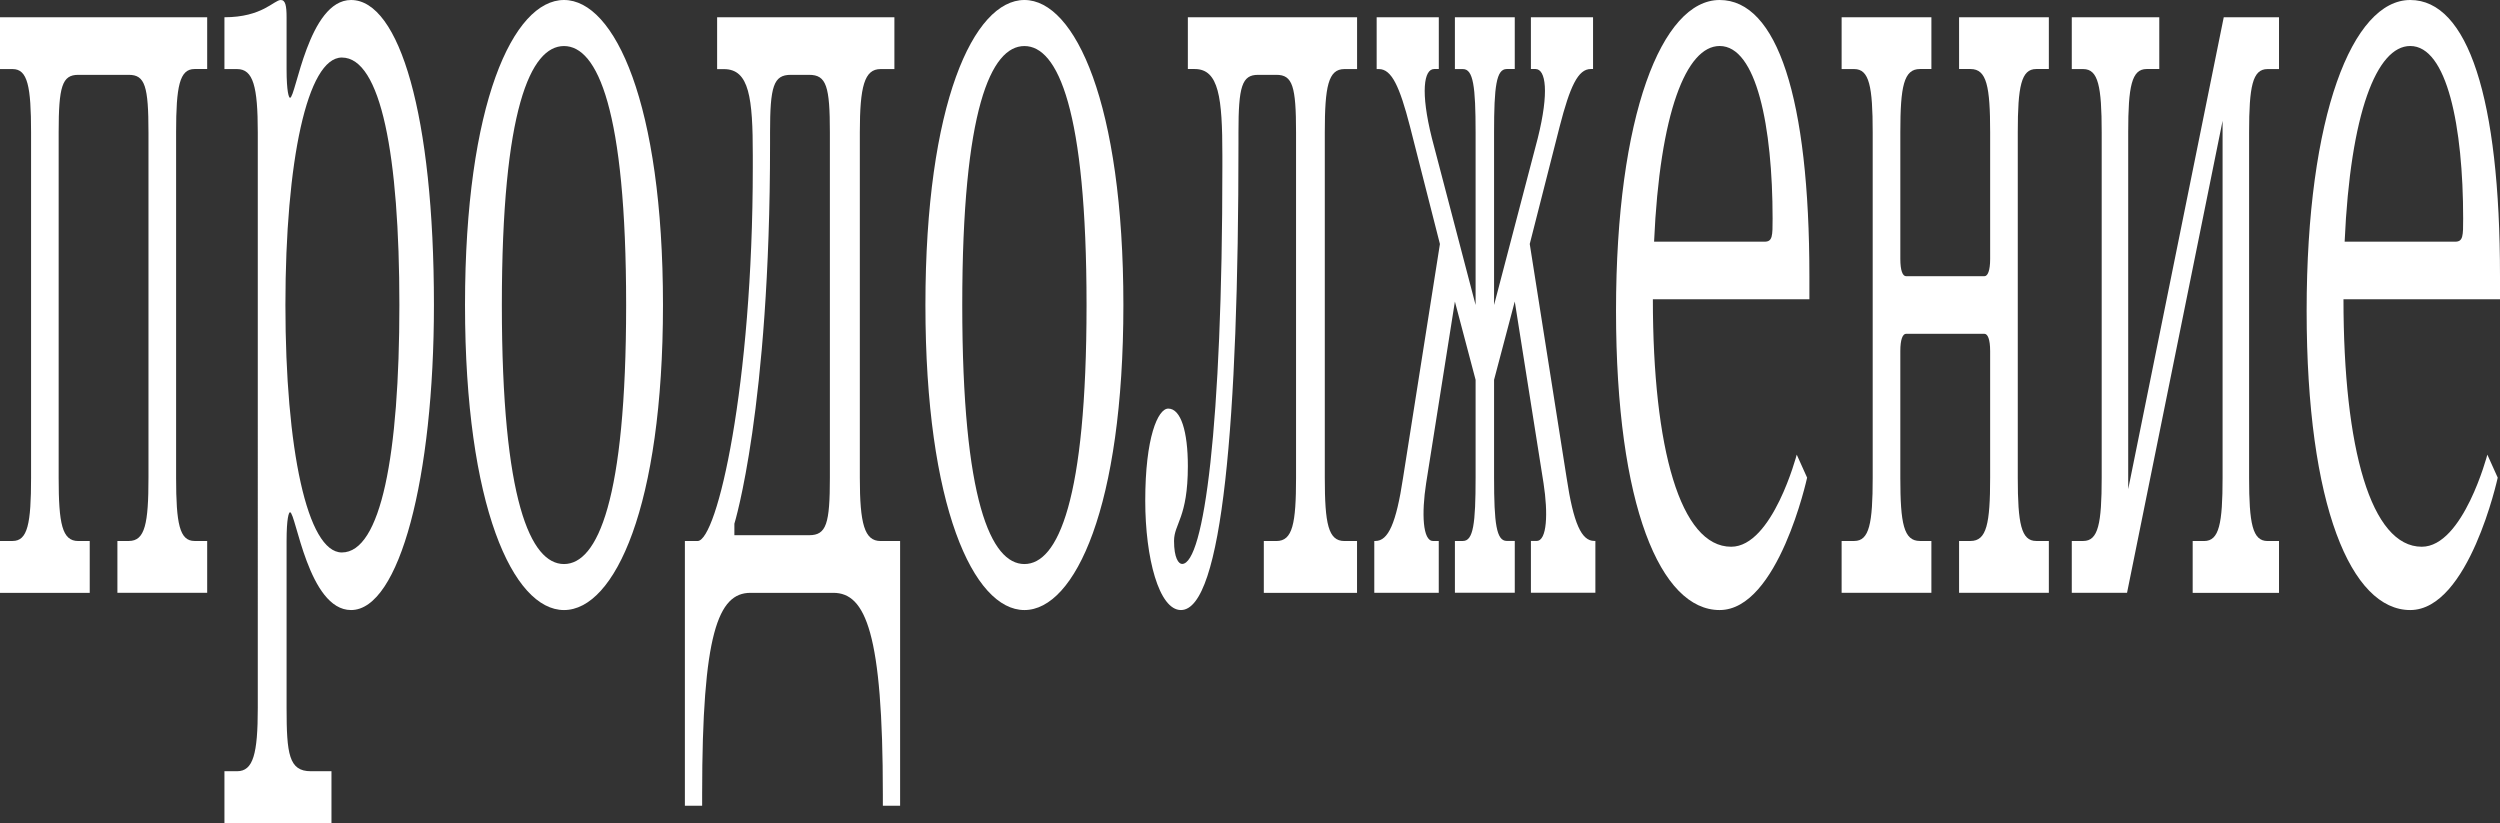
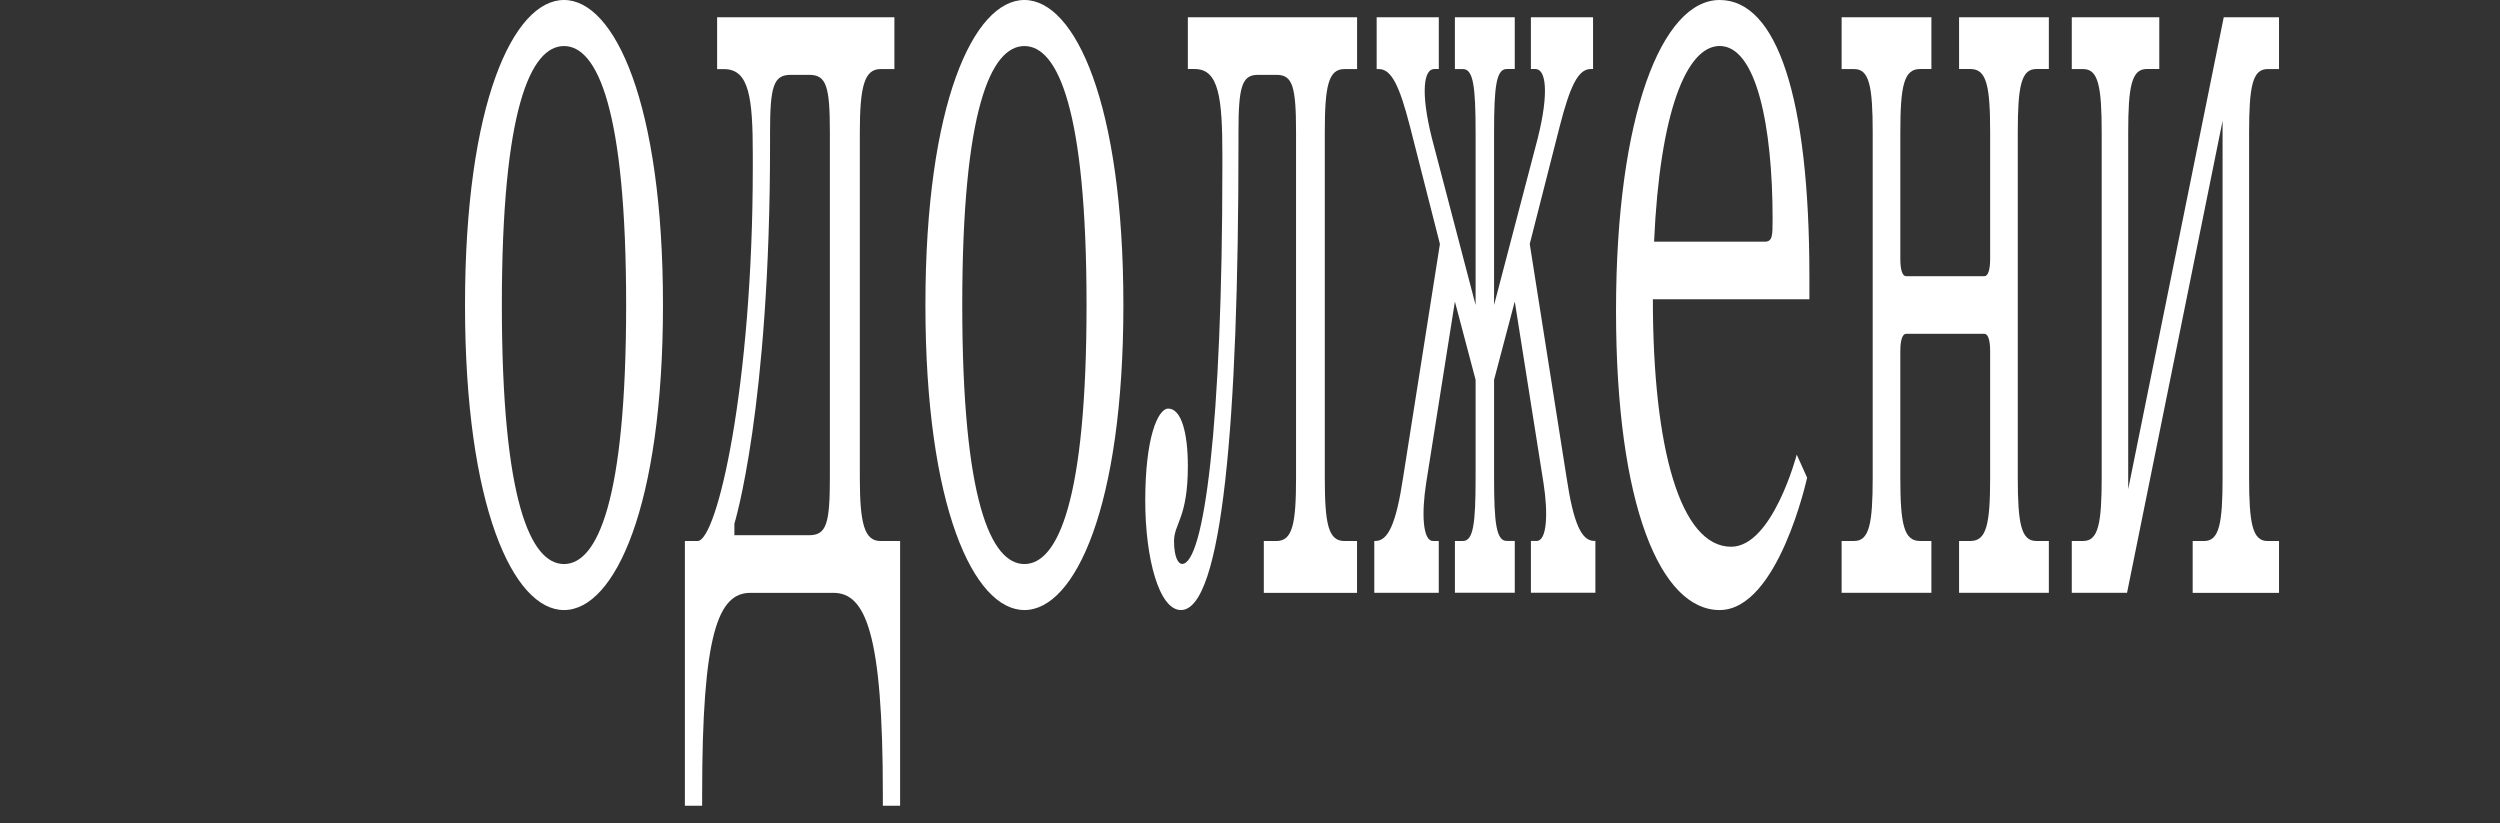
<svg xmlns="http://www.w3.org/2000/svg" id="_Слой_2" data-name="Слой 2" viewBox="0 0 537.46 176.93">
  <rect x="0" y="0" width="537.46" height="176.93" fill="#333333" stroke="none" />
  <defs>
    <style> .cls-1 { fill: #fff; stroke-width: 0px; } </style>
  </defs>
  <g id="_Слой_1-2" data-name="Слой 1">
    <g>
-       <path class="cls-1" d="M0,116.3h2.72c3.22,0,3.96-3.71,3.96-13.61V28.46c0-9.9-.74-13.61-3.96-13.61H0V3.71h44.54v11.13h-2.72c-3.22,0-3.96,3.71-3.96,13.61v74.24c0,9.9.74,13.61,3.96,13.61h2.72v11.14h-19.3v-11.14h2.47c3.46,0,4.21-3.71,4.21-13.61V28.46c0-9.9-.74-12.37-4.21-12.37h-10.89c-3.46,0-4.21,2.47-4.21,12.37v74.24c0,9.9.74,13.61,4.21,13.61h2.47v11.14H0v-11.14Z" />
-       <path class="cls-1" d="M75.47,131.15c-9.16,0-11.88-21.03-13.12-21.03-.25,0-.74,1.24-.74,6.19v35.88c0,9.9.5,13.61,5.2,13.61h4.45v11.13h-23.01v-11.13h2.72c3.46,0,4.45-3.71,4.45-13.61V28.46c0-9.9-.99-13.61-4.45-13.61h-2.72V3.71c8.17,0,10.64-3.71,12.12-3.71.99,0,1.24,1.24,1.24,3.71v11.13c0,4.95.5,6.19.74,6.19,1.24,0,3.96-21.03,13.12-21.03,10.39,0,17.82,24.75,17.82,65.57,0,37.12-7.42,65.58-17.82,65.58ZM73.49,12.37c-7.42,0-12.13,22.27-12.13,53.2s4.7,53.2,12.13,53.2c8.41,0,12.37-21.03,12.37-53.2s-3.96-53.2-12.37-53.2Z" />
      <path class="cls-1" d="M121.25,131.15c-10.89,0-21.28-22.27-21.28-65.58S110.36,0,121.25,0s21.28,22.27,21.28,65.57-10.39,65.58-21.28,65.58ZM121.25,9.9c-7.18,0-13.36,13.61-13.36,55.68s6.19,55.68,13.36,55.68,13.36-13.61,13.36-55.68-6.19-55.68-13.36-55.68Z" />
      <path class="cls-1" d="M192.27,14.85h-2.97c-3.46,0-4.45,3.71-4.45,13.61v74.24c0,9.9.99,13.61,4.45,13.61h4.21v56.91h-3.71v-2.47c0-34.64-3.71-43.3-10.64-43.3h-17.82c-6.93,0-10.39,8.66-10.39,43.3v2.47h-3.71v-56.91h2.72c4.21,0,11.88-33.41,11.88-80.42v-2.47c0-12.37-.74-18.56-6.19-18.56h-1.48V3.71h38.11v11.13ZM178.41,28.46c0-9.9-.74-12.37-4.45-12.37h-3.96c-3.71,0-4.45,2.47-4.45,12.37v2.47c0,56.91-7.67,81.66-7.67,81.66v2.47h16.08c3.71,0,4.45-2.47,4.45-12.37V28.46Z" />
      <path class="cls-1" d="M220.23,131.15c-10.89,0-21.28-22.27-21.28-65.58S209.34,0,220.23,0s21.28,22.27,21.28,65.57-10.39,65.58-21.28,65.58ZM220.23,9.9c-7.18,0-13.36,13.61-13.36,55.68s6.19,55.68,13.36,55.68,13.36-13.61,13.36-55.68-6.19-55.68-13.36-55.68Z" />
      <path class="cls-1" d="M291.74,14.85h-2.72c-3.46,0-4.21,3.71-4.21,13.61v74.24c0,9.9.74,13.61,4.21,13.61h2.72v11.14h-20.04v-11.14h2.72c3.46,0,4.21-3.71,4.21-13.61V28.46c0-9.9-.74-12.37-4.21-12.37h-3.96c-3.46,0-4.21,2.47-4.21,12.37v2.47c0,59.39-3.46,100.22-12.37,100.22-4.7,0-7.67-11.14-7.67-23.51,0-13.61,2.72-19.8,4.95-19.8,2.72,0,4.21,4.95,4.21,12.37,0,11.14-2.97,12.37-2.97,16.08s.99,4.95,1.73,4.95c4.7,0,8.66-29.69,8.66-85.37v-2.47c0-12.37-.74-18.56-5.94-18.56h-1.48V3.71h36.38v11.13Z" />
      <path class="cls-1" d="M312.78,116.3h1.73c2.23,0,2.72-3.71,2.72-13.61v-21.03l-4.45-16.83-6.19,39.1c-.99,6.43-.74,12.37,1.48,12.37h1.24v11.14h-13.86v-11.14h.25c2.72,0,4.45-3.71,5.94-13.61l7.92-50.23-6.43-25.24c-2.23-8.66-3.96-12.37-6.68-12.37h-.49V3.71h13.36v11.13h-.99c-2.23,0-2.97,4.95-.5,14.85l9.4,35.88V28.46c0-9.9-.5-13.61-2.72-13.61h-1.73V3.71h12.87v11.13h-1.73c-2.23,0-2.72,3.71-2.72,13.61v37.12l9.4-35.88c2.47-9.9,1.73-14.85-.49-14.85h-.99V3.71h13.36v11.13h-.5c-2.72,0-4.45,3.71-6.68,12.37l-6.43,25.24,7.92,50.23c1.48,9.9,3.22,13.61,5.94,13.61h.25v11.14h-13.86v-11.14h1.24c2.23,0,2.47-5.94,1.48-12.37l-6.19-39.1-4.45,16.83v21.03c0,9.9.5,13.61,2.72,13.61h1.73v11.14h-12.87v-11.14Z" />
      <path class="cls-1" d="M388.5,102.69s-6.19,28.46-18.81,28.46-22.27-22.27-22.27-64.34S357.32,0,369.69,0s19.3,21.03,19.3,59.39v4.95h-33.65c0,32.17,5.94,53.2,16.83,53.2,8.91,0,14.1-19.8,14.1-19.8l2.23,4.95ZM355.59,51.96h23.76c1.73,0,1.73-1.24,1.73-4.95,0-19.8-3.46-37.12-11.38-37.12-7.18,0-12.87,14.35-14.1,42.07Z" />
      <path class="cls-1" d="M395.92,116.3h2.72c3.22,0,3.96-3.71,3.96-13.61V28.46c0-9.9-.74-13.61-3.96-13.61h-2.72V3.71h19.3v11.13h-2.47c-3.46,0-4.21,3.71-4.21,13.61v27.22c0,2.47.49,3.71,1.24,3.71h16.83c.74,0,1.24-1.24,1.24-3.71v-27.22c0-9.9-.74-13.61-4.21-13.61h-2.47V3.71h19.3v11.13h-2.72c-3.22,0-3.96,3.71-3.96,13.61v74.24c0,9.9.74,13.61,3.96,13.61h2.72v11.14h-19.3v-11.14h2.47c3.46,0,4.21-3.71,4.21-13.61v-27.22c0-2.47-.5-3.71-1.24-3.71h-16.83c-.74,0-1.24,1.24-1.24,3.71v27.22c0,9.9.74,13.61,4.21,13.61h2.47v11.14h-19.3v-11.14Z" />
      <path class="cls-1" d="M489.95,14.85h-2.47c-3.22,0-3.96,3.71-3.96,13.61v74.24c0,9.9.74,13.61,3.96,13.61h2.47v11.14h-18.56v-11.14h2.47c3.22,0,3.96-3.71,3.96-13.61V25.98l-20.54,101.46h-11.88v-11.14h2.47c3.22,0,3.96-3.71,3.96-13.61V28.46c0-9.9-.74-13.61-3.96-13.61h-2.47V3.71h18.81v11.13h-2.72c-3.22,0-3.96,3.71-3.96,13.61v76.71L478.07,3.71h11.88v11.13Z" />
-       <path class="cls-1" d="M536.97,102.69s-6.19,28.46-18.81,28.46-22.27-22.27-22.27-64.34S505.79,0,518.16,0s19.3,21.03,19.3,59.39v4.95h-33.65c0,32.17,5.94,53.2,16.83,53.2,8.91,0,14.1-19.8,14.1-19.8l2.23,4.95ZM504.06,51.96h23.75c1.73,0,1.73-1.24,1.73-4.95,0-19.8-3.46-37.12-11.38-37.12-7.18,0-12.87,14.35-14.1,42.07Z" />
    </g>
  </g>
</svg>